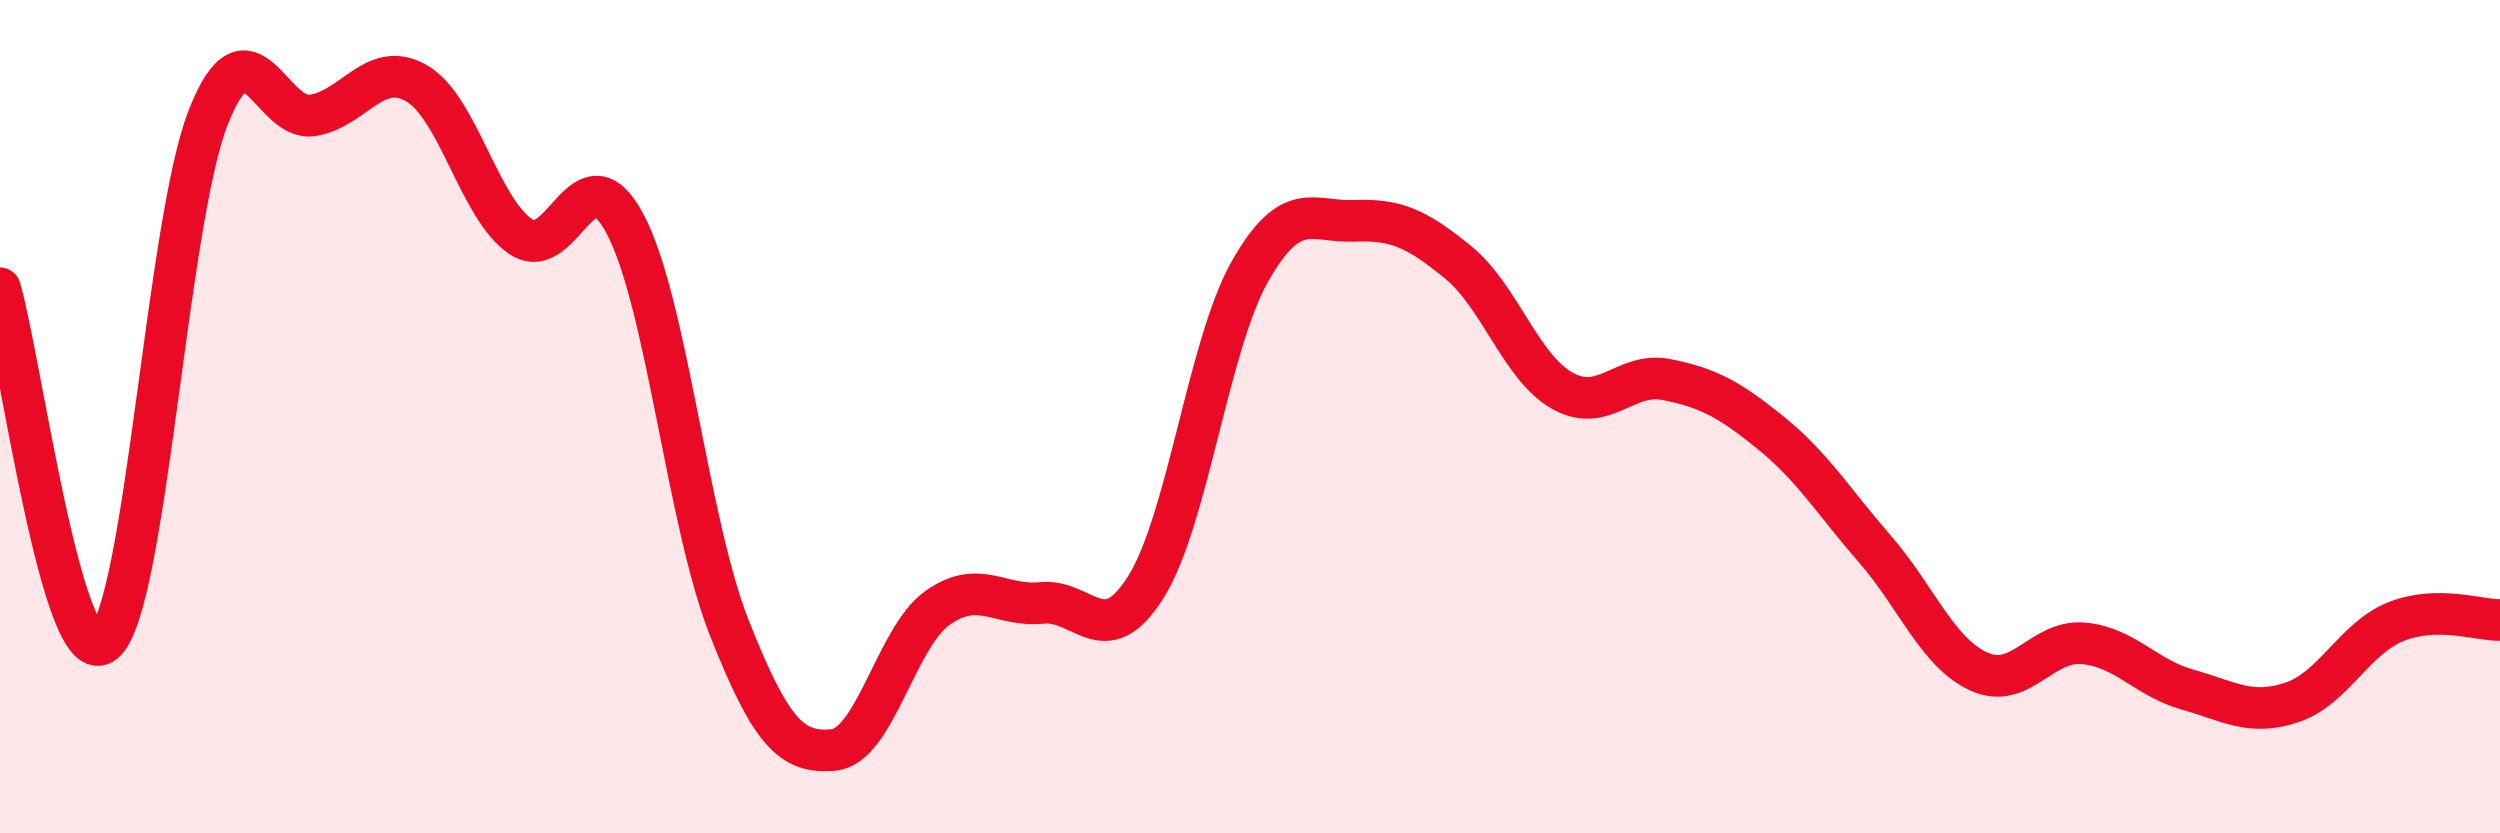
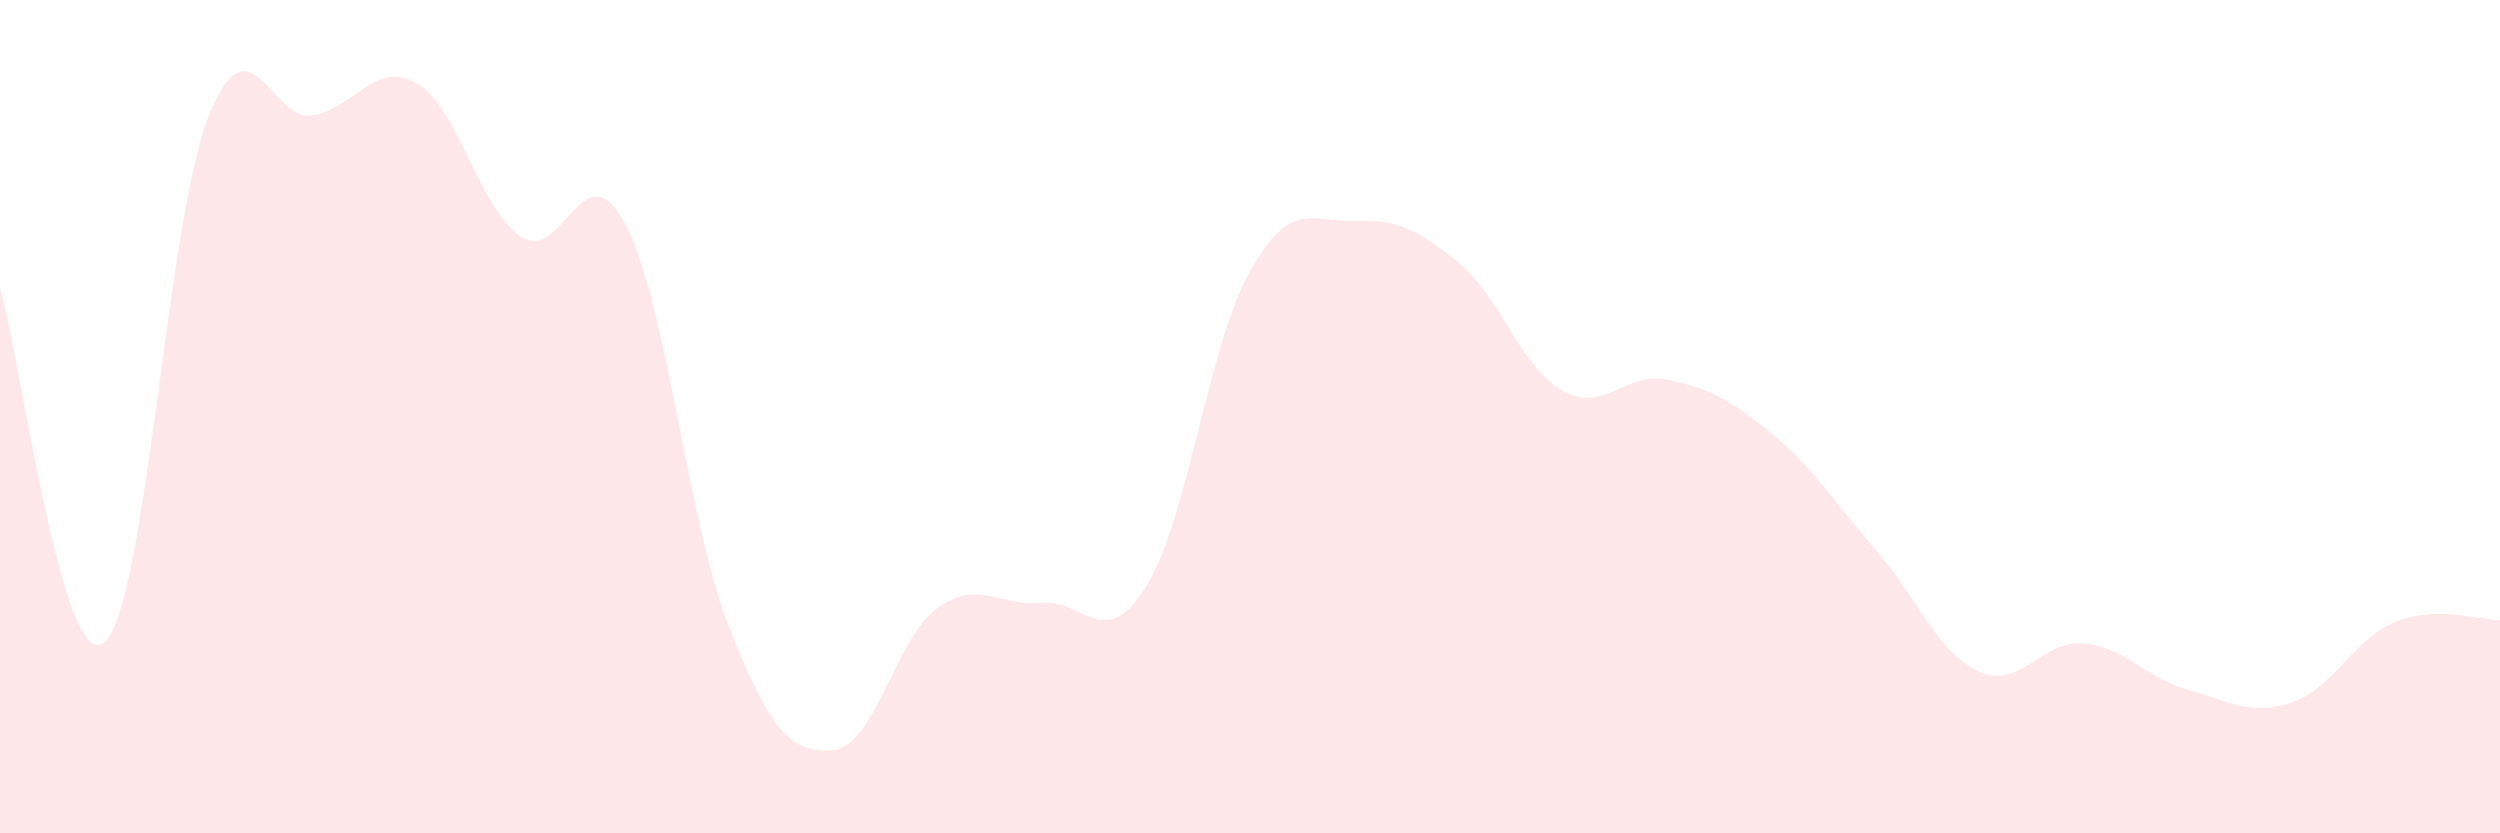
<svg xmlns="http://www.w3.org/2000/svg" width="60" height="20" viewBox="0 0 60 20">
  <path d="M 0,6.92 C 0.5,8.62 1.5,16.24 2.5,15.42 C 3.5,14.6 4,5.34 5,2.81 C 6,0.28 6.5,2.93 7.5,2.77 C 8.5,2.61 9,1.42 10,2 C 11,2.58 11.5,5.01 12.5,5.68 C 13.5,6.35 14,3.49 15,5.37 C 16,7.25 16.5,12.53 17.5,15.06 C 18.5,17.59 19,18.09 20,18 C 21,17.91 21.5,15.3 22.5,14.59 C 23.5,13.88 24,14.57 25,14.47 C 26,14.37 26.5,15.68 27.5,14.09 C 28.5,12.5 29,8.27 30,6.51 C 31,4.75 31.5,5.34 32.5,5.3 C 33.5,5.26 34,5.48 35,6.3 C 36,7.12 36.5,8.82 37.5,9.38 C 38.5,9.94 39,8.91 40,9.11 C 41,9.31 41.5,9.58 42.5,10.39 C 43.5,11.2 44,12.03 45,13.18 C 46,14.33 46.5,15.67 47.5,16.12 C 48.5,16.57 49,15.35 50,15.44 C 51,15.53 51.5,16.27 52.5,16.55 C 53.5,16.83 54,17.19 55,16.86 C 56,16.53 56.5,15.32 57.5,14.92 C 58.5,14.52 59.5,14.89 60,14.88L60 20L0 20Z" fill="#EB0A25" opacity="0.1" stroke-linecap="round" stroke-linejoin="round" />
-   <path d="M 0,6.92 C 0.5,8.62 1.5,16.24 2.5,15.42 C 3.5,14.6 4,5.34 5,2.81 C 6,0.28 6.5,2.93 7.5,2.77 C 8.5,2.61 9,1.42 10,2 C 11,2.58 11.5,5.01 12.5,5.68 C 13.5,6.35 14,3.49 15,5.37 C 16,7.25 16.5,12.53 17.5,15.06 C 18.5,17.59 19,18.09 20,18 C 21,17.91 21.5,15.3 22.5,14.59 C 23.5,13.88 24,14.57 25,14.47 C 26,14.37 26.5,15.68 27.5,14.09 C 28.5,12.5 29,8.27 30,6.51 C 31,4.75 31.5,5.34 32.5,5.3 C 33.5,5.26 34,5.48 35,6.3 C 36,7.12 36.5,8.82 37.5,9.38 C 38.5,9.94 39,8.91 40,9.11 C 41,9.31 41.5,9.58 42.5,10.39 C 43.5,11.2 44,12.03 45,13.18 C 46,14.33 46.5,15.67 47.5,16.12 C 48.5,16.57 49,15.35 50,15.44 C 51,15.53 51.5,16.27 52.5,16.55 C 53.5,16.83 54,17.19 55,16.86 C 56,16.53 56.5,15.32 57.5,14.92 C 58.5,14.52 59.5,14.89 60,14.88" stroke="#EB0A25" stroke-width="1" fill="none" stroke-linecap="round" stroke-linejoin="round" />
</svg>